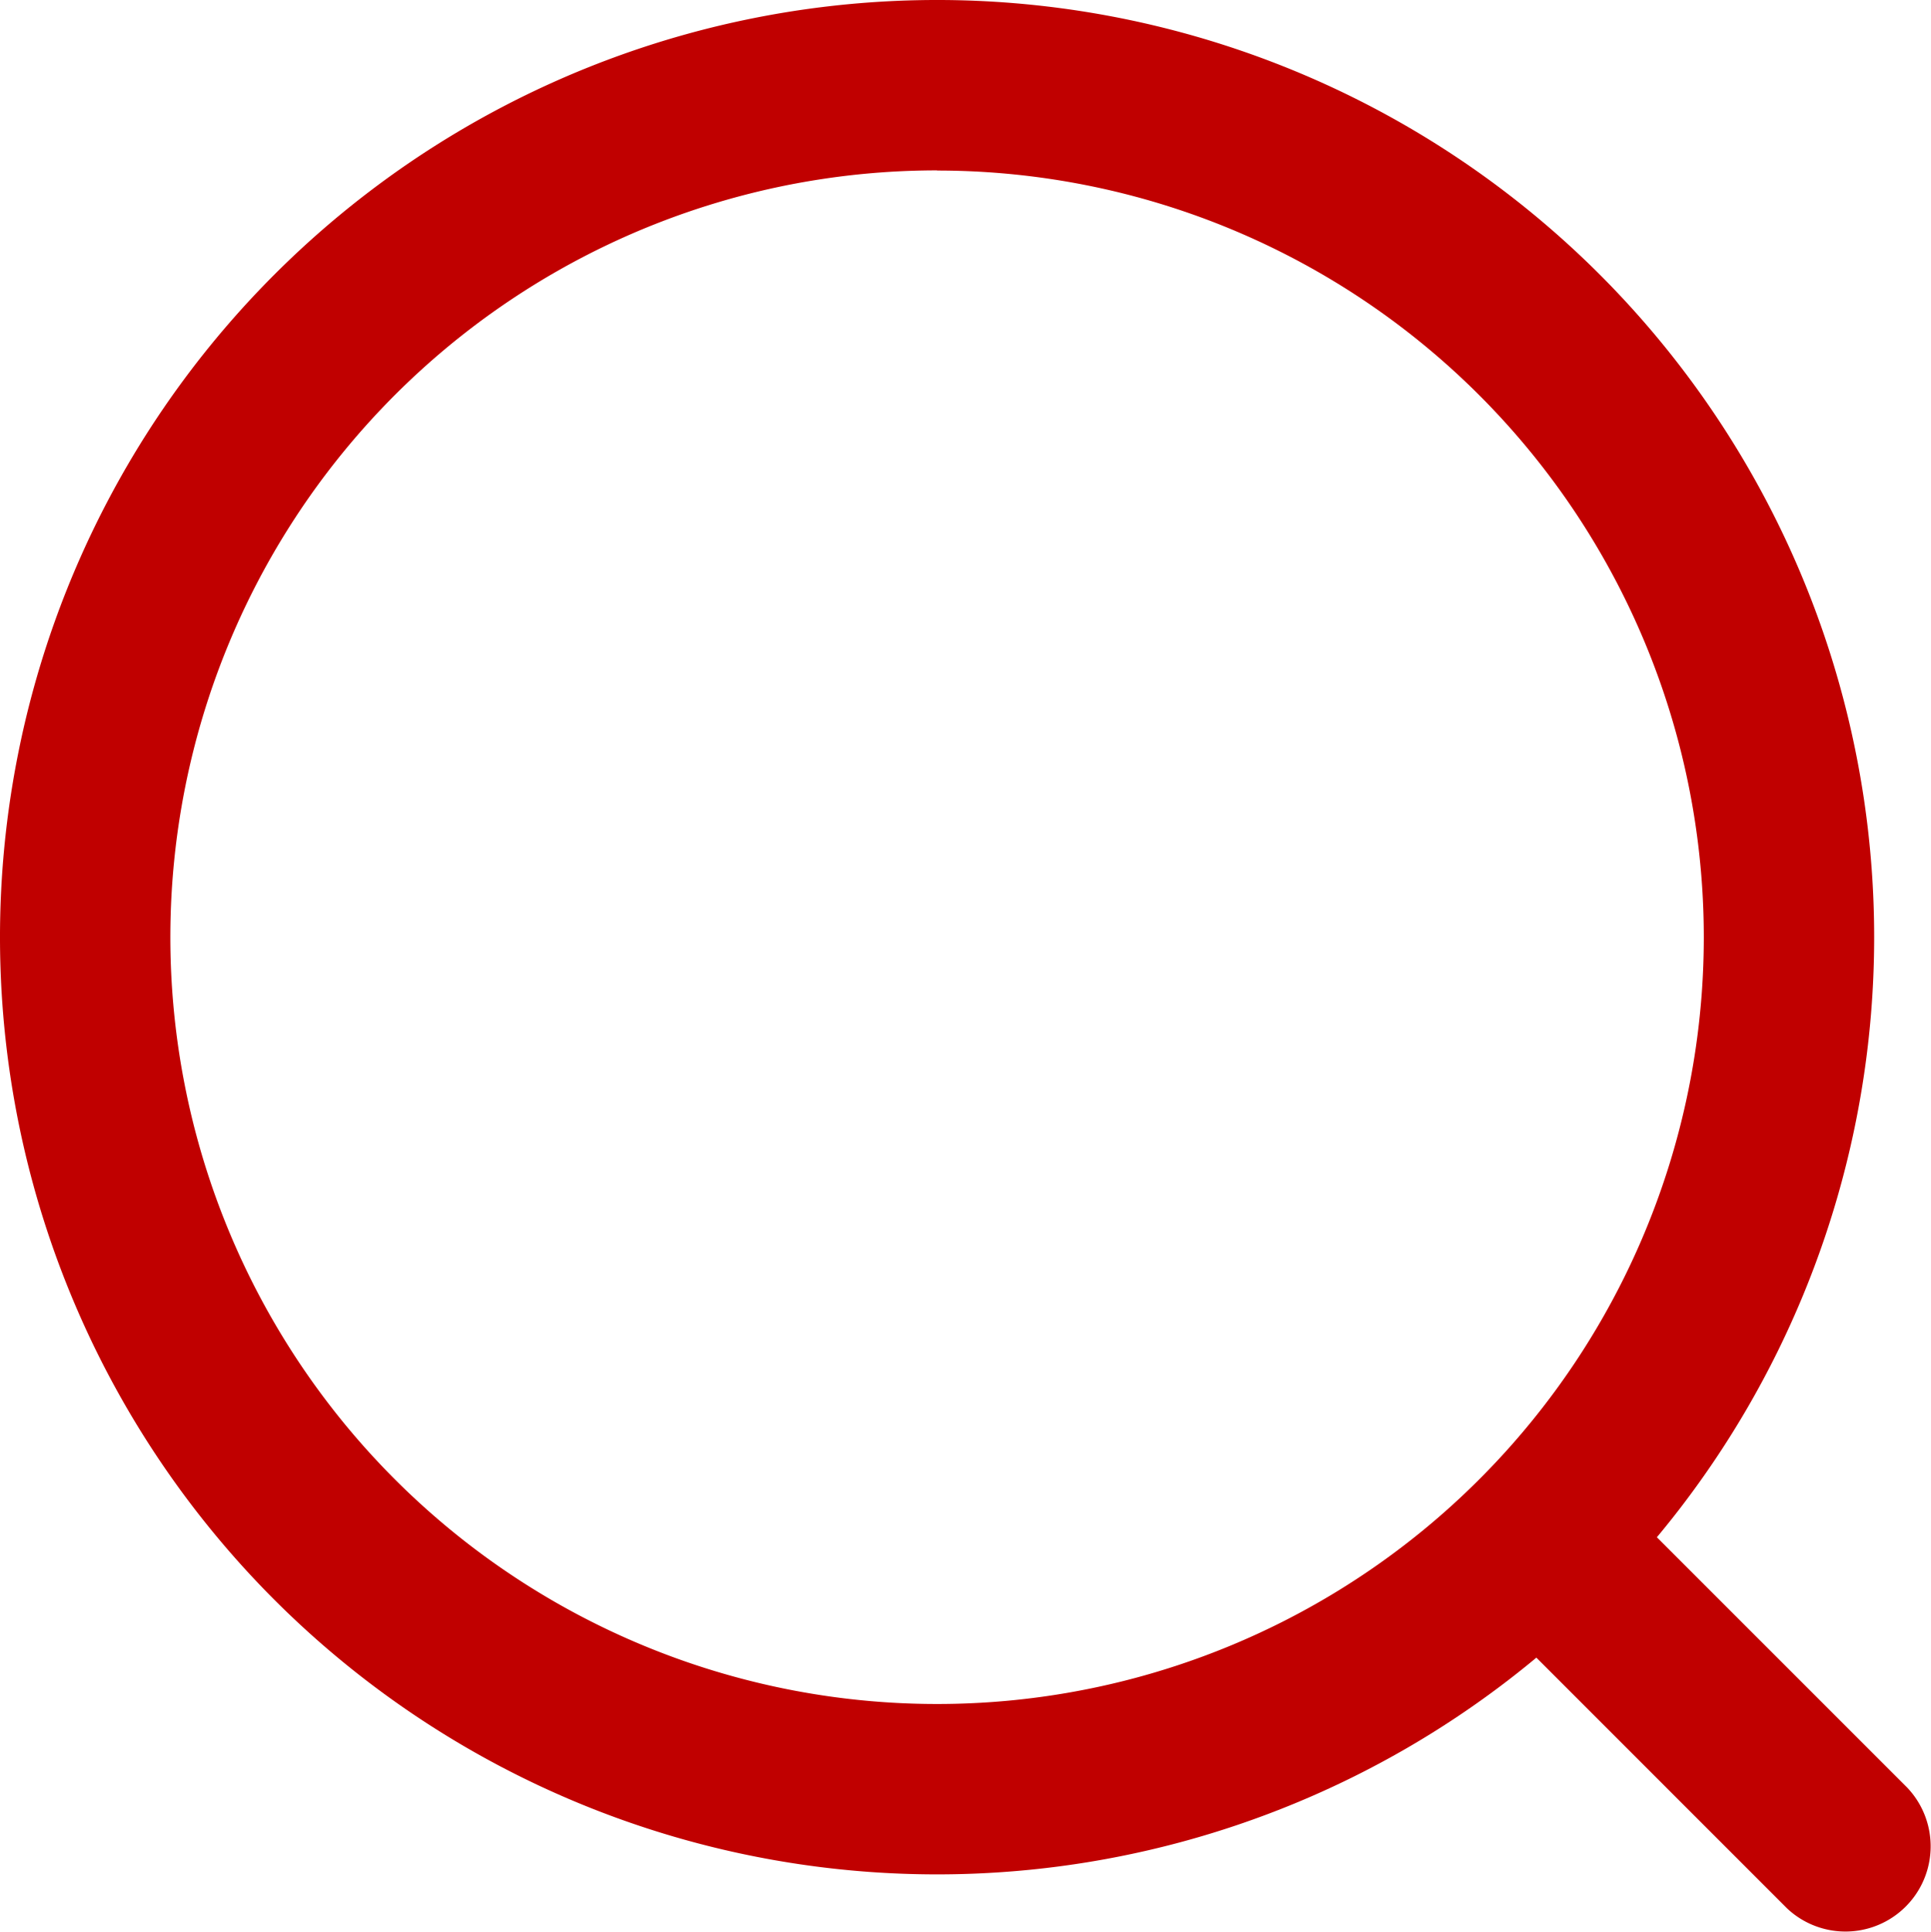
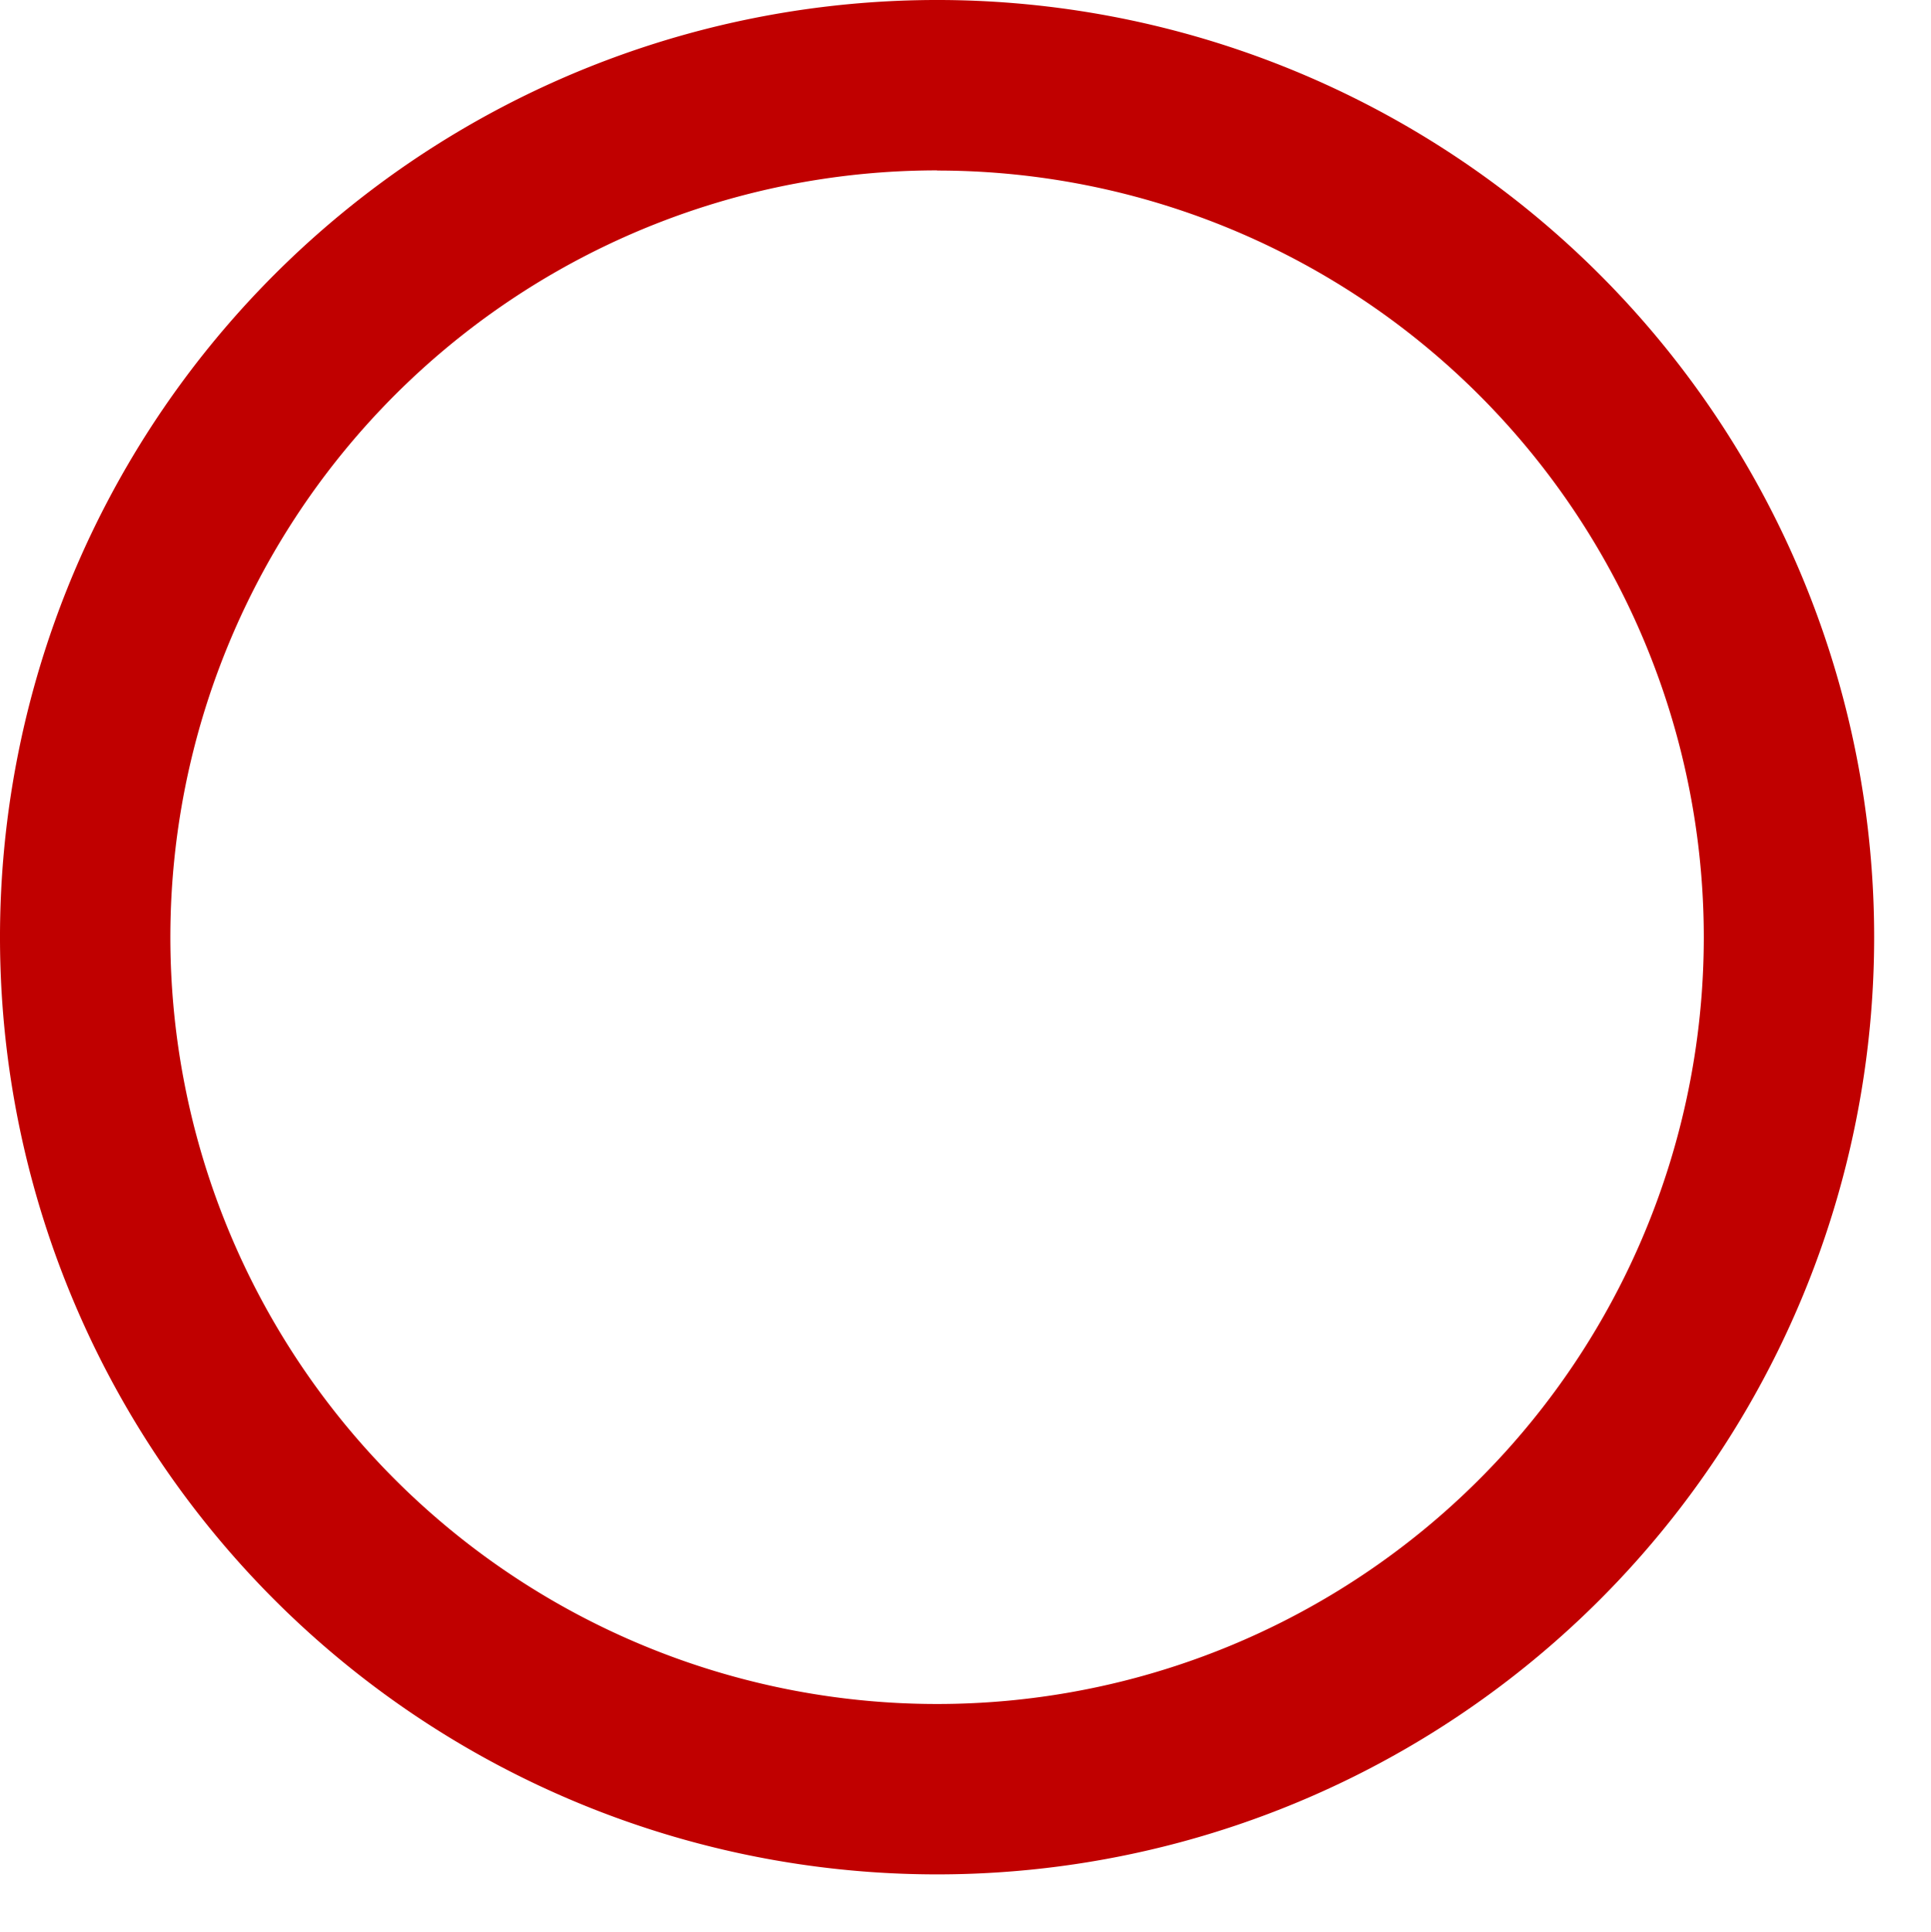
<svg xmlns="http://www.w3.org/2000/svg" width="35.4" height="35.411" viewBox="0 0 35.4 35.411">
  <g id="Groupe_843" data-name="Groupe 843" transform="translate(-397.432 -221.618)">
    <path id="Tracé_85" data-name="Tracé 85" d="M414.611,255.976A17.179,17.179,0,1,1,431.79,238.8h0A17.179,17.179,0,0,1,414.611,255.976Zm0-31.235A14.056,14.056,0,1,0,428.667,238.8h0a14.057,14.057,0,0,0-14.056-14.056Z" fill="#c00000" />
-     <path id="Tracé_86" data-name="Tracé 86" d="M425.286,249.484a1.562,1.562,0,0,1,2.208,0v0l4.907,4.907a1.562,1.562,0,0,1-2.208,2.208l-4.907-4.907a1.562,1.562,0,0,1,0-2.208Z" fill="#c00000" />
  </g>
</svg>